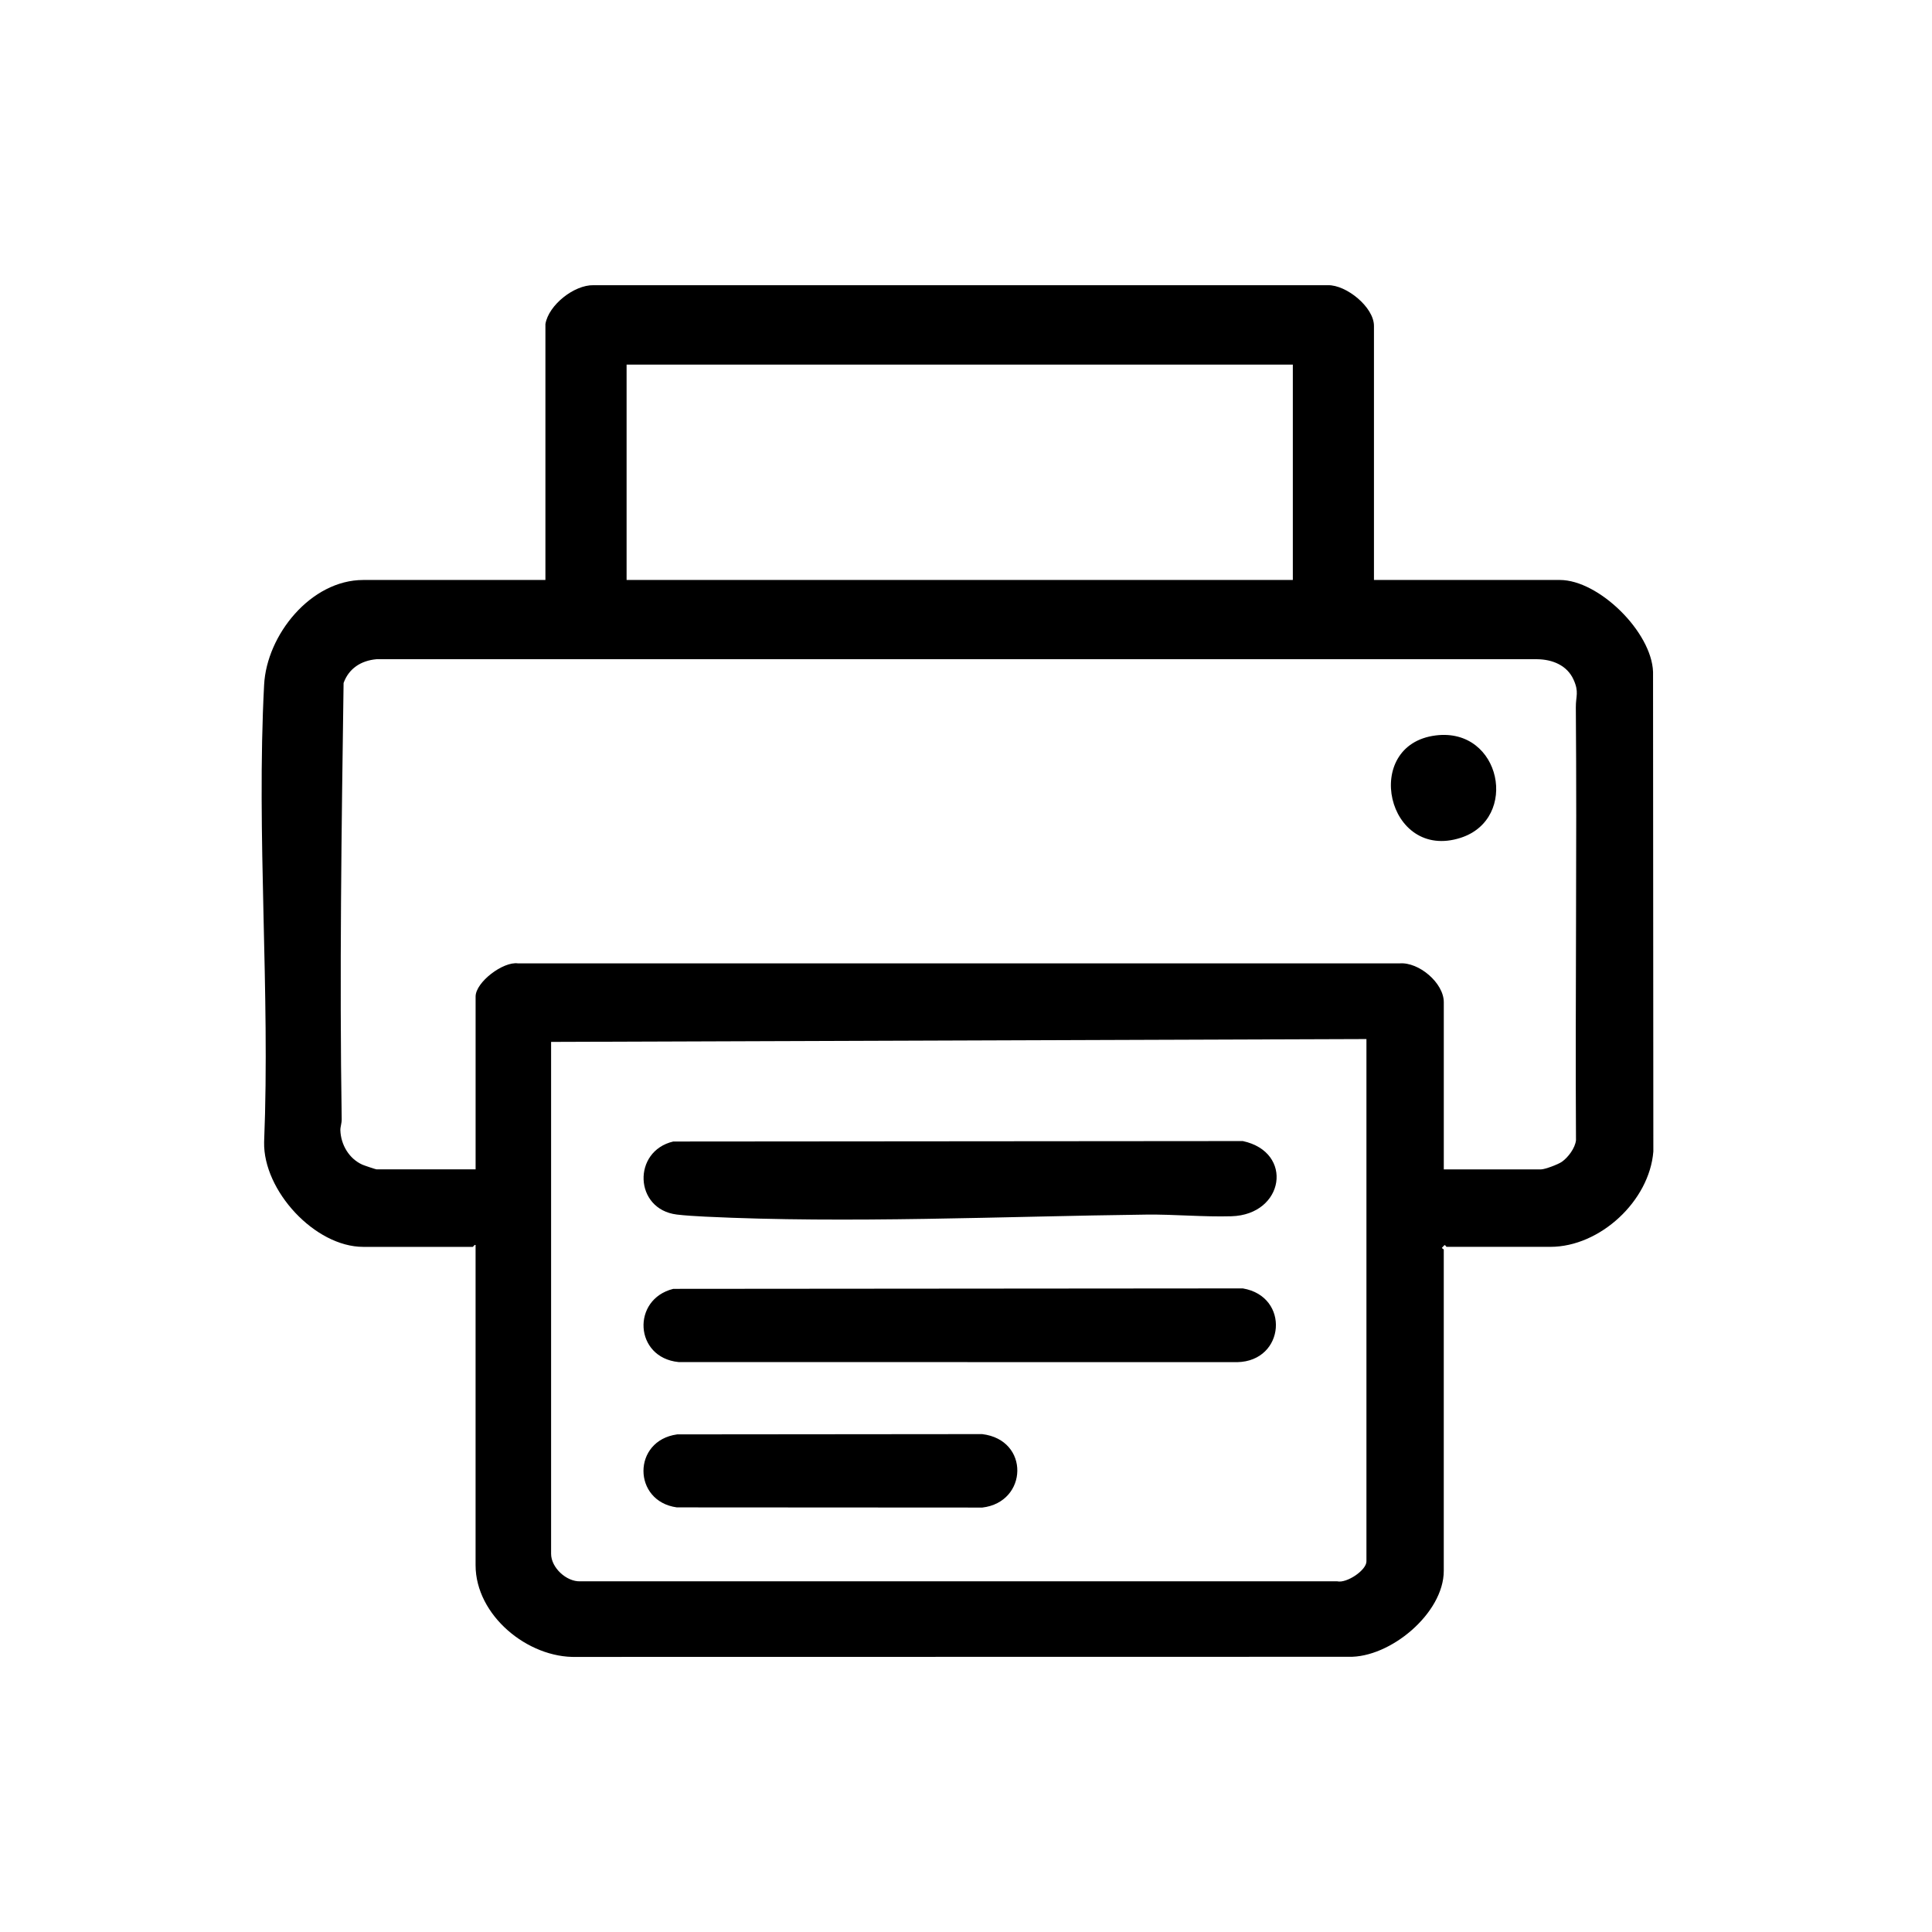
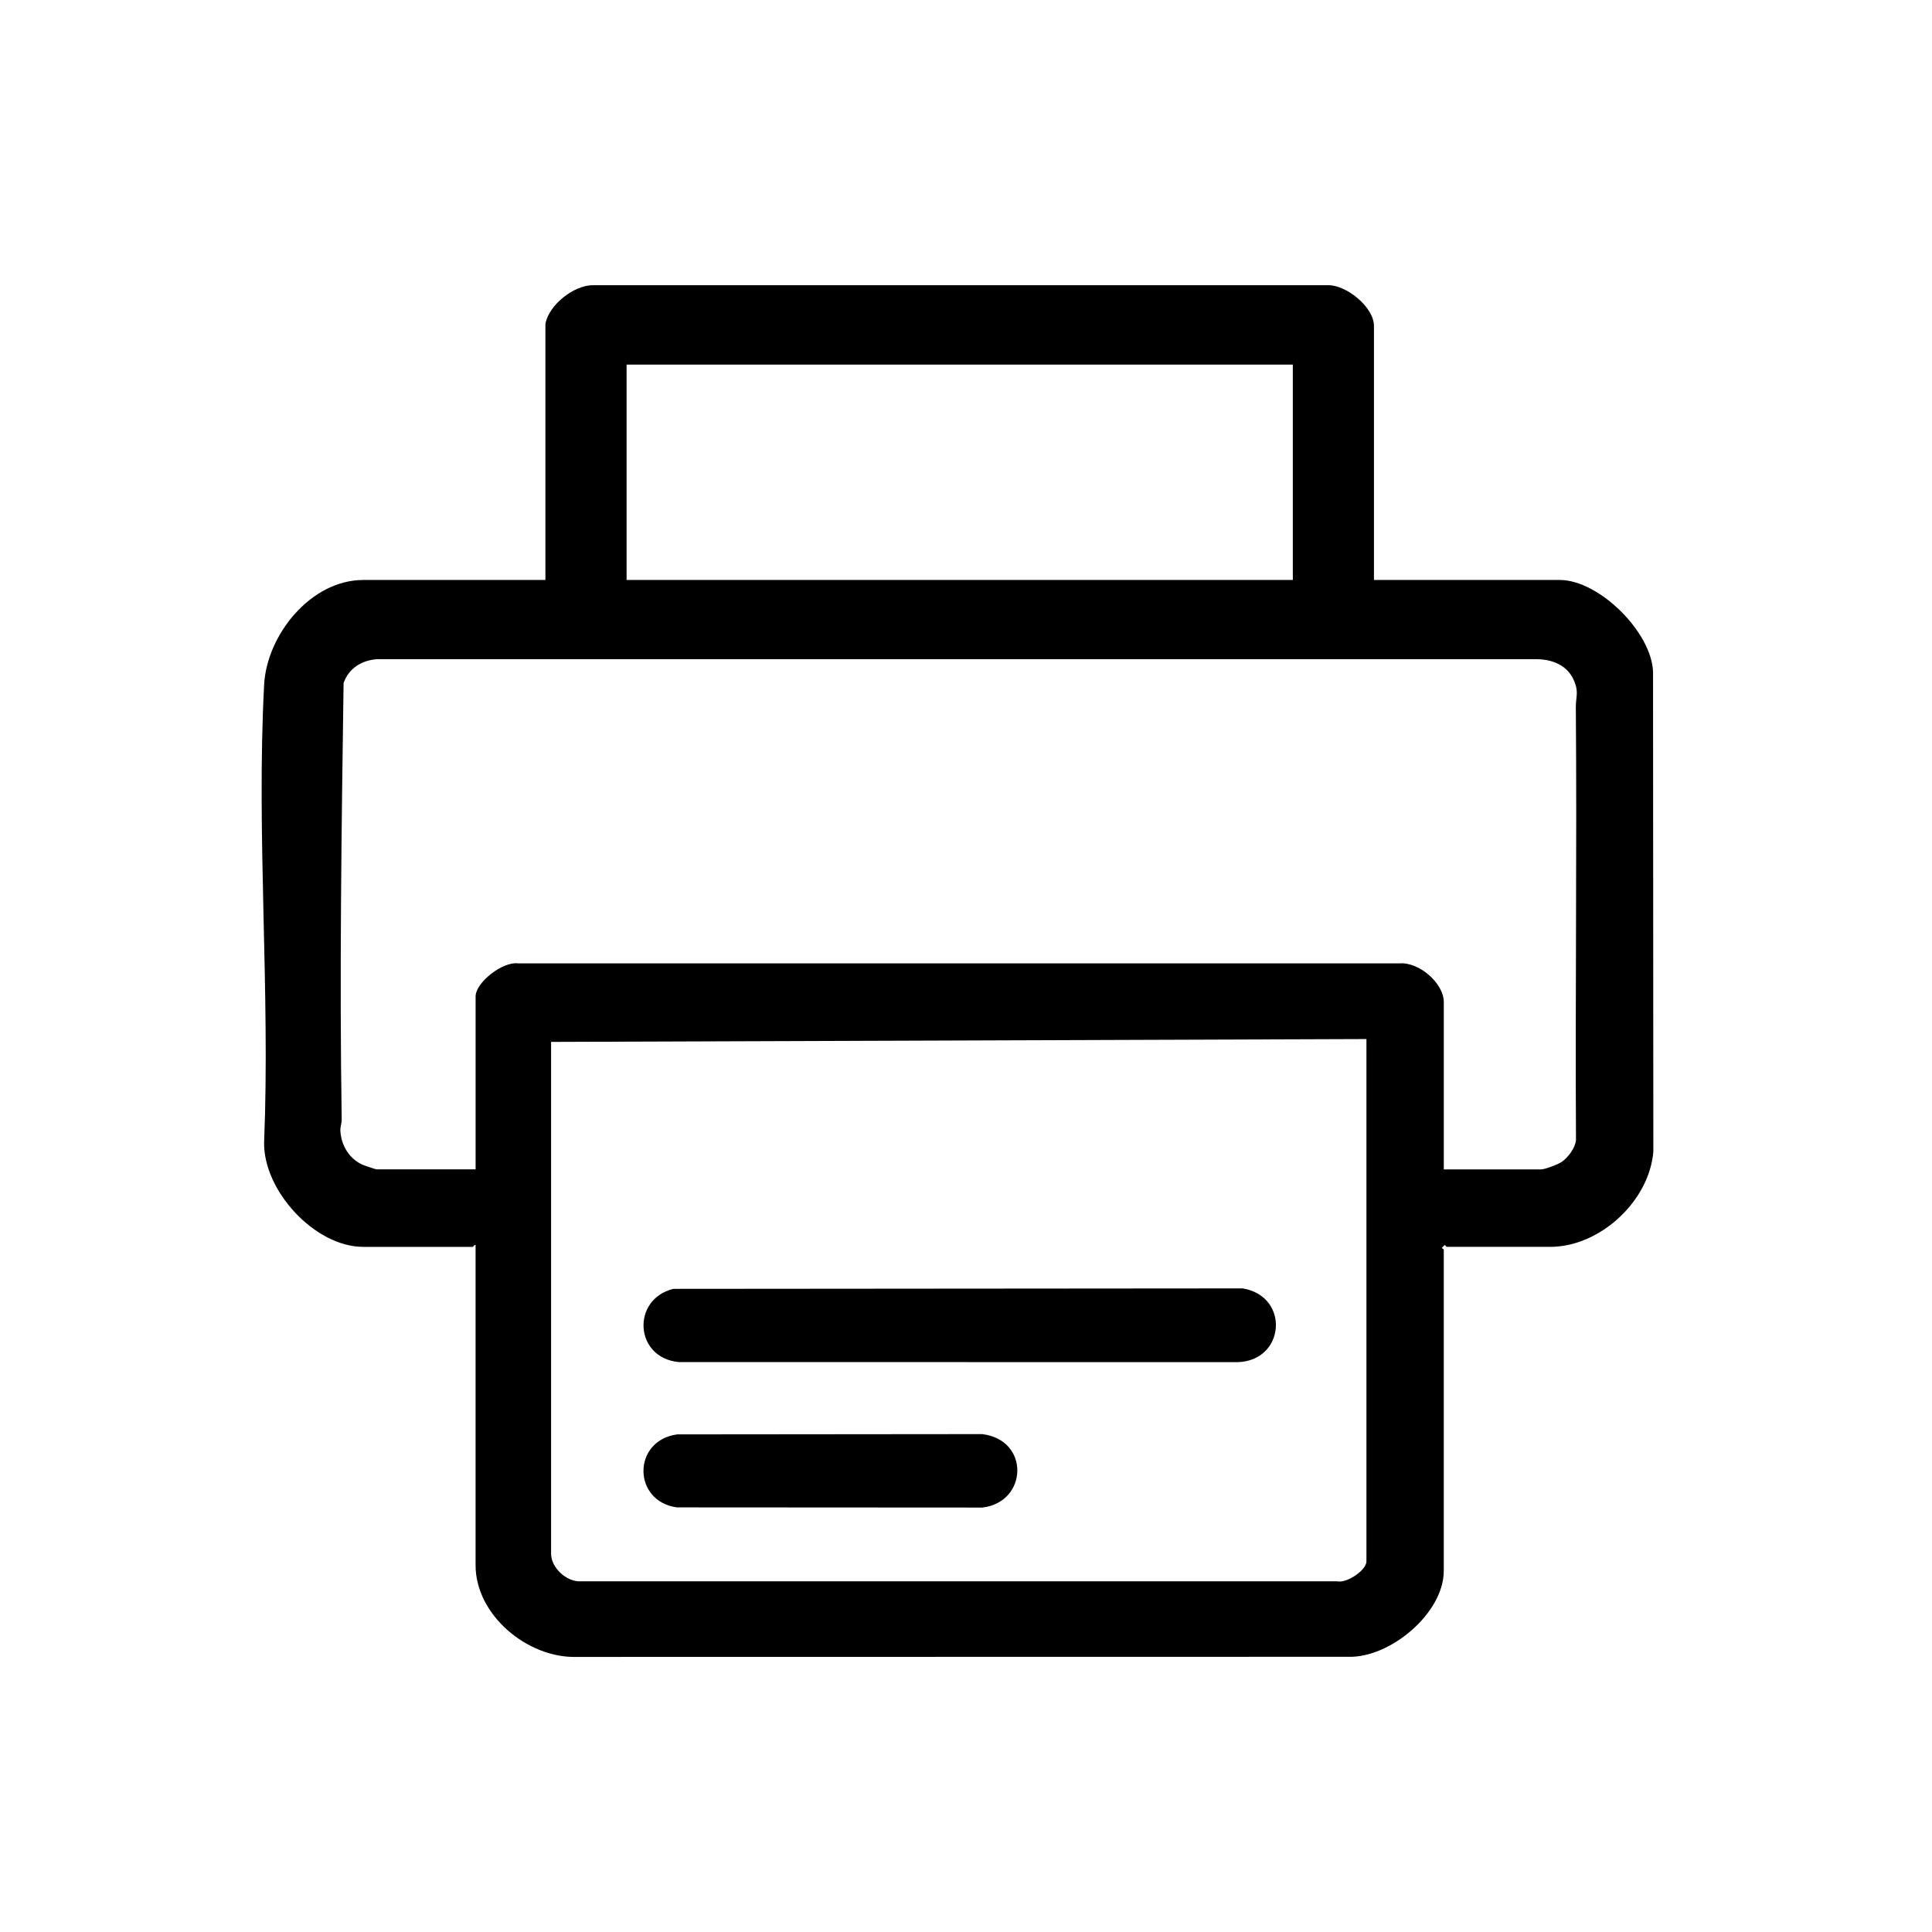
<svg xmlns="http://www.w3.org/2000/svg" id="_レイヤー_1" data-name="レイヤー 1" viewBox="0 0 768 768">
  <path d="M216.82,128.79c1.24-7.51,11.37-15.57,19.1-15.42h291.9c7.38-.19,18.35,8.76,18.35,16.17v101.01h73.9c15.47,0,36.46,20.64,37.04,36.51l.12,190.68c-1.55,19.66-21.22,37.9-40.92,37.9h-41.26c-.27,0-.61-1.22-1.13-.38l-.74.76c.03.29.74.52.74.75v127.67c0,16.85-21.35,34.64-37.9,34.16l-306.87.05c-19.31.53-40.1-16.52-40.1-36.46v-127.29c-.55-.2-.9.75-1.13.75h-43.51c-19.26,0-39.82-22.39-39.42-41.64,2.44-59.89-3.13-122.2,0-181.81,1.04-19.77,18.54-41.65,39.42-41.65h72.4v-101.76ZM513.92,144.94H249.08v85.61h264.84v-85.61ZM573.94,464.85h38.64c1.55,0,6.74-1.95,8.26-3,2.49-1.72,5.34-5.5,5.64-8.62-.33-57.34.4-114.69-.06-172.03-.04-4.53,1.36-6.03-.91-11.04-2.58-5.71-8.41-8.03-14.4-8.11H149.64c-6.11.55-10.98,3.66-13.06,9.46-.81,57.6-1.65,115.75-.75,173.47.02,1.55-.58,3.02-.53,4.36.21,5.72,3.45,11.25,8.74,13.63.7.32,5.33,1.87,5.63,1.87h39.39v-68.71c0-5.68,10.93-14.02,16.85-13.17h350.42c7.68-.63,17.6,7.79,17.6,15.42v66.46ZM543.18,413.04l-324.11,1.13v203.51c0,5.45,6.06,11.12,11.6,10.92h300.91c3.77.84,11.6-4.4,11.6-7.92v-207.65Z" />
-   <path d="M570.77,292.34c26-3.21,33.22,33.14,9.9,40.69-29.42,9.53-39.65-37.02-9.9-40.69Z" />
-   <path d="M267.64,453.77l226.4-.18c20.37,4.38,16.55,29.26-4.51,29.89-11.11.33-22.73-.79-33.76-.66-57.09.69-118.73,3.58-175.55.81-3.26-.16-8.04-.44-11.18-.83-17.01-2.1-17.71-25.22-1.41-29.03Z" />
  <path d="M267.64,512.34l226.4-.18c18.83,3.19,16.88,28.93-2.23,29.32l-222.09-.04c-17.59-1.77-18.74-24.97-2.08-29.1Z" />
  <path d="M269.16,570.19l121.26-.11c19.05,2.28,18.21,27.06.07,29.2l-121.45-.07c-17.62-2.42-17.75-26.55.11-29.01Z" />
</svg>